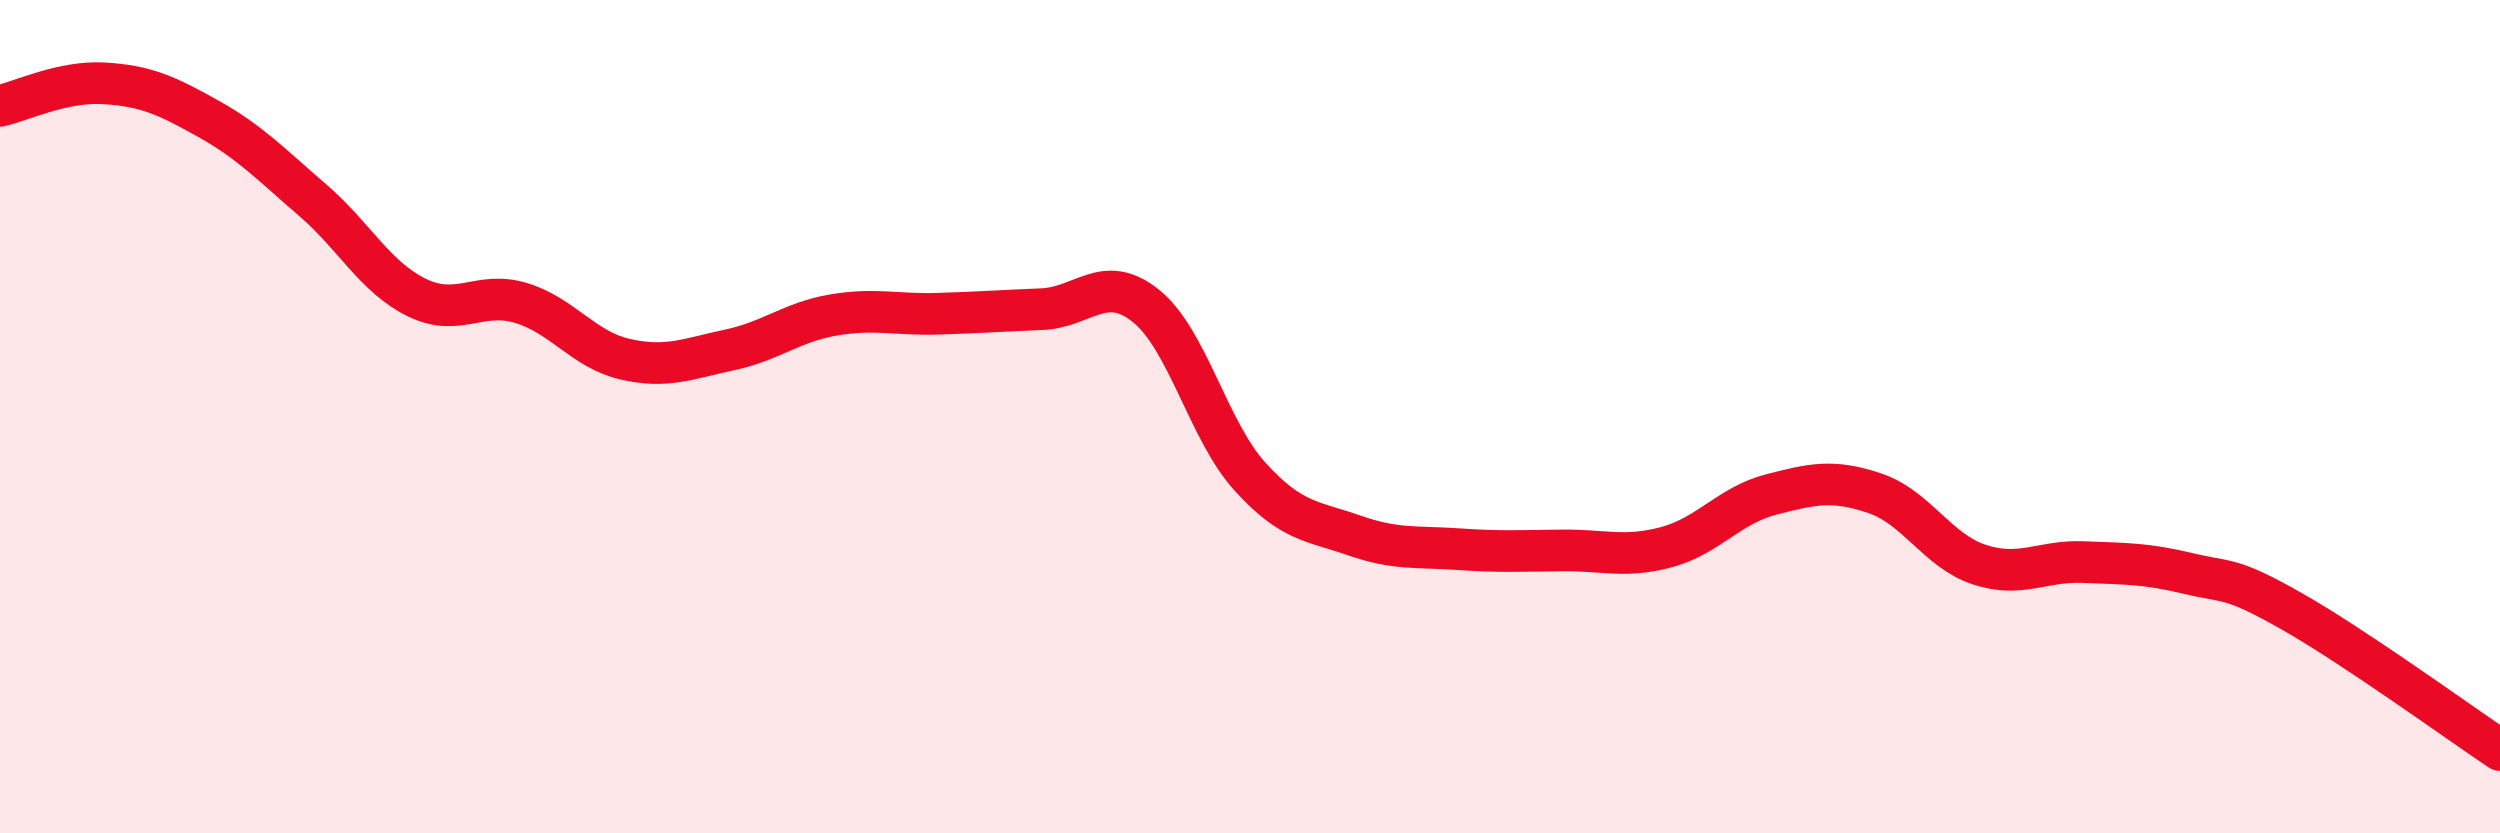
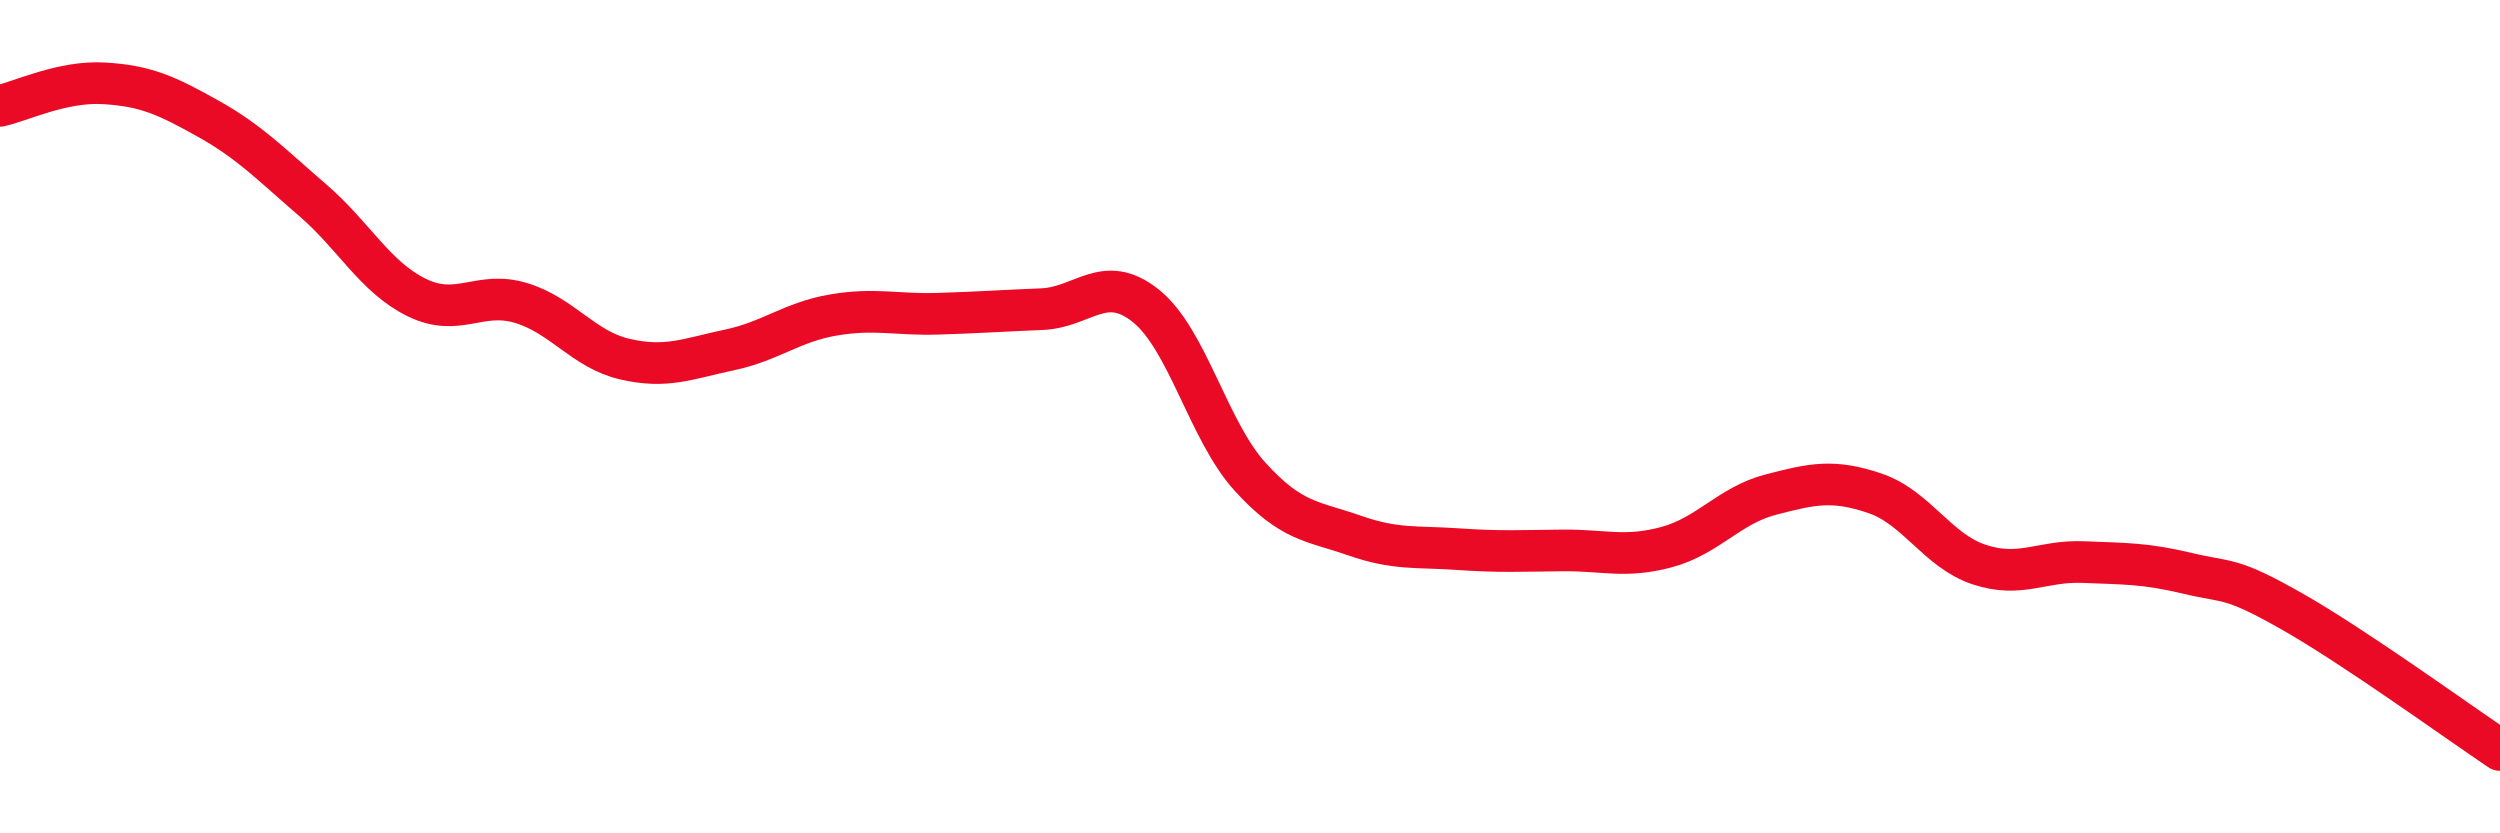
<svg xmlns="http://www.w3.org/2000/svg" width="60" height="20" viewBox="0 0 60 20">
-   <path d="M 0,2.54 C 0.5,2.43 1.5,1.94 2.5,2 C 3.5,2.06 4,2.29 5,2.85 C 6,3.41 6.5,3.94 7.5,4.8 C 8.5,5.66 9,6.65 10,7.14 C 11,7.63 11.5,6.97 12.5,7.27 C 13.5,7.57 14,8.39 15,8.62 C 16,8.85 16.5,8.61 17.5,8.4 C 18.5,8.19 19,7.73 20,7.56 C 21,7.39 21.5,7.56 22.5,7.53 C 23.5,7.5 24,7.46 25,7.42 C 26,7.38 26.5,6.54 27.5,7.34 C 28.5,8.14 29,10.34 30,11.44 C 31,12.54 31.5,12.5 32.5,12.85 C 33.5,13.2 34,13.11 35,13.18 C 36,13.25 36.5,13.22 37.5,13.21 C 38.5,13.2 39,13.4 40,13.13 C 41,12.86 41.5,12.13 42.5,11.87 C 43.5,11.61 44,11.5 45,11.84 C 46,12.18 46.5,13.22 47.5,13.55 C 48.5,13.88 49,13.45 50,13.49 C 51,13.53 51.5,13.52 52.5,13.76 C 53.5,14 53.5,13.82 55,14.67 C 56.5,15.52 59,17.33 60,18L60 20L0 20Z" fill="#EB0A25" opacity="0.1" stroke-linecap="round" stroke-linejoin="round" />
  <path d="M 0,2.54 C 0.5,2.43 1.5,1.94 2.5,2 C 3.5,2.06 4,2.29 5,2.85 C 6,3.41 6.5,3.94 7.5,4.8 C 8.5,5.66 9,6.65 10,7.14 C 11,7.63 11.5,6.97 12.5,7.27 C 13.5,7.57 14,8.39 15,8.62 C 16,8.85 16.5,8.61 17.5,8.4 C 18.5,8.19 19,7.73 20,7.56 C 21,7.39 21.5,7.56 22.5,7.53 C 23.5,7.5 24,7.46 25,7.42 C 26,7.38 26.5,6.54 27.5,7.34 C 28.5,8.14 29,10.34 30,11.44 C 31,12.54 31.5,12.5 32.5,12.85 C 33.5,13.2 34,13.11 35,13.18 C 36,13.25 36.5,13.22 37.5,13.21 C 38.5,13.2 39,13.4 40,13.13 C 41,12.86 41.5,12.13 42.5,11.87 C 43.5,11.61 44,11.5 45,11.84 C 46,12.18 46.5,13.22 47.5,13.55 C 48.5,13.88 49,13.45 50,13.49 C 51,13.53 51.5,13.52 52.5,13.76 C 53.5,14 53.5,13.82 55,14.67 C 56.5,15.52 59,17.33 60,18" stroke="#EB0A25" stroke-width="1" fill="none" stroke-linecap="round" stroke-linejoin="round" />
</svg>